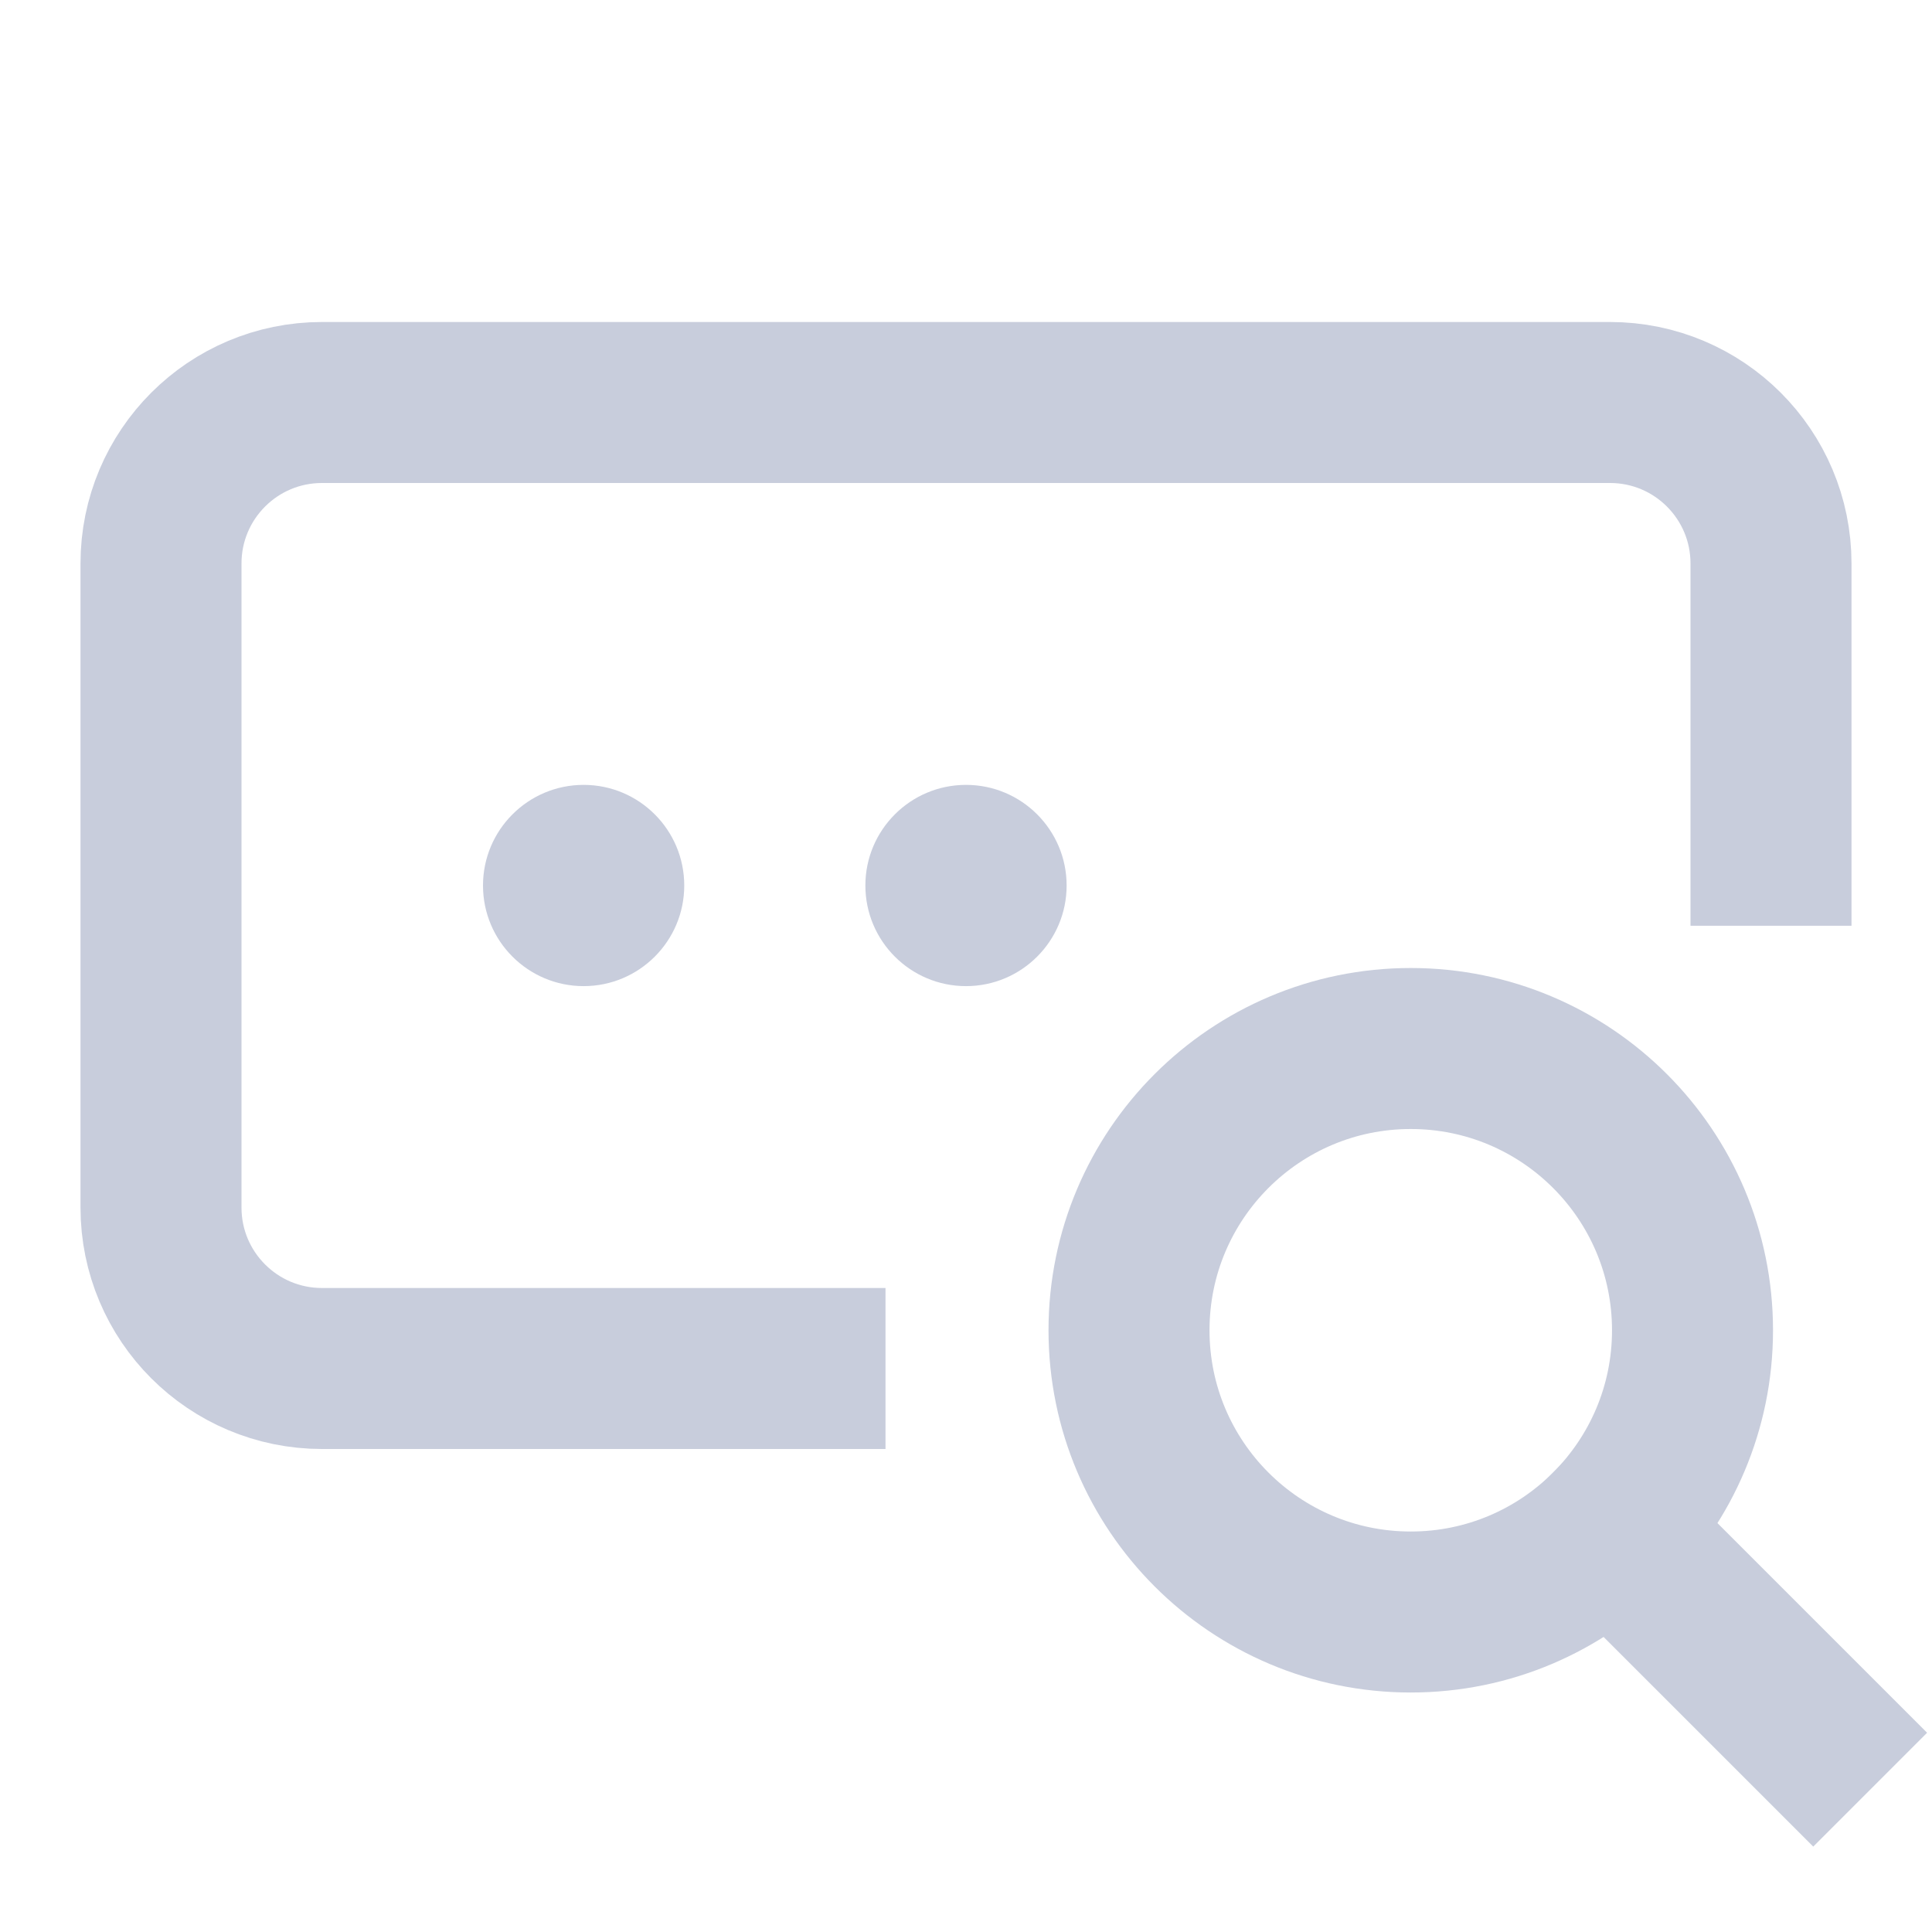
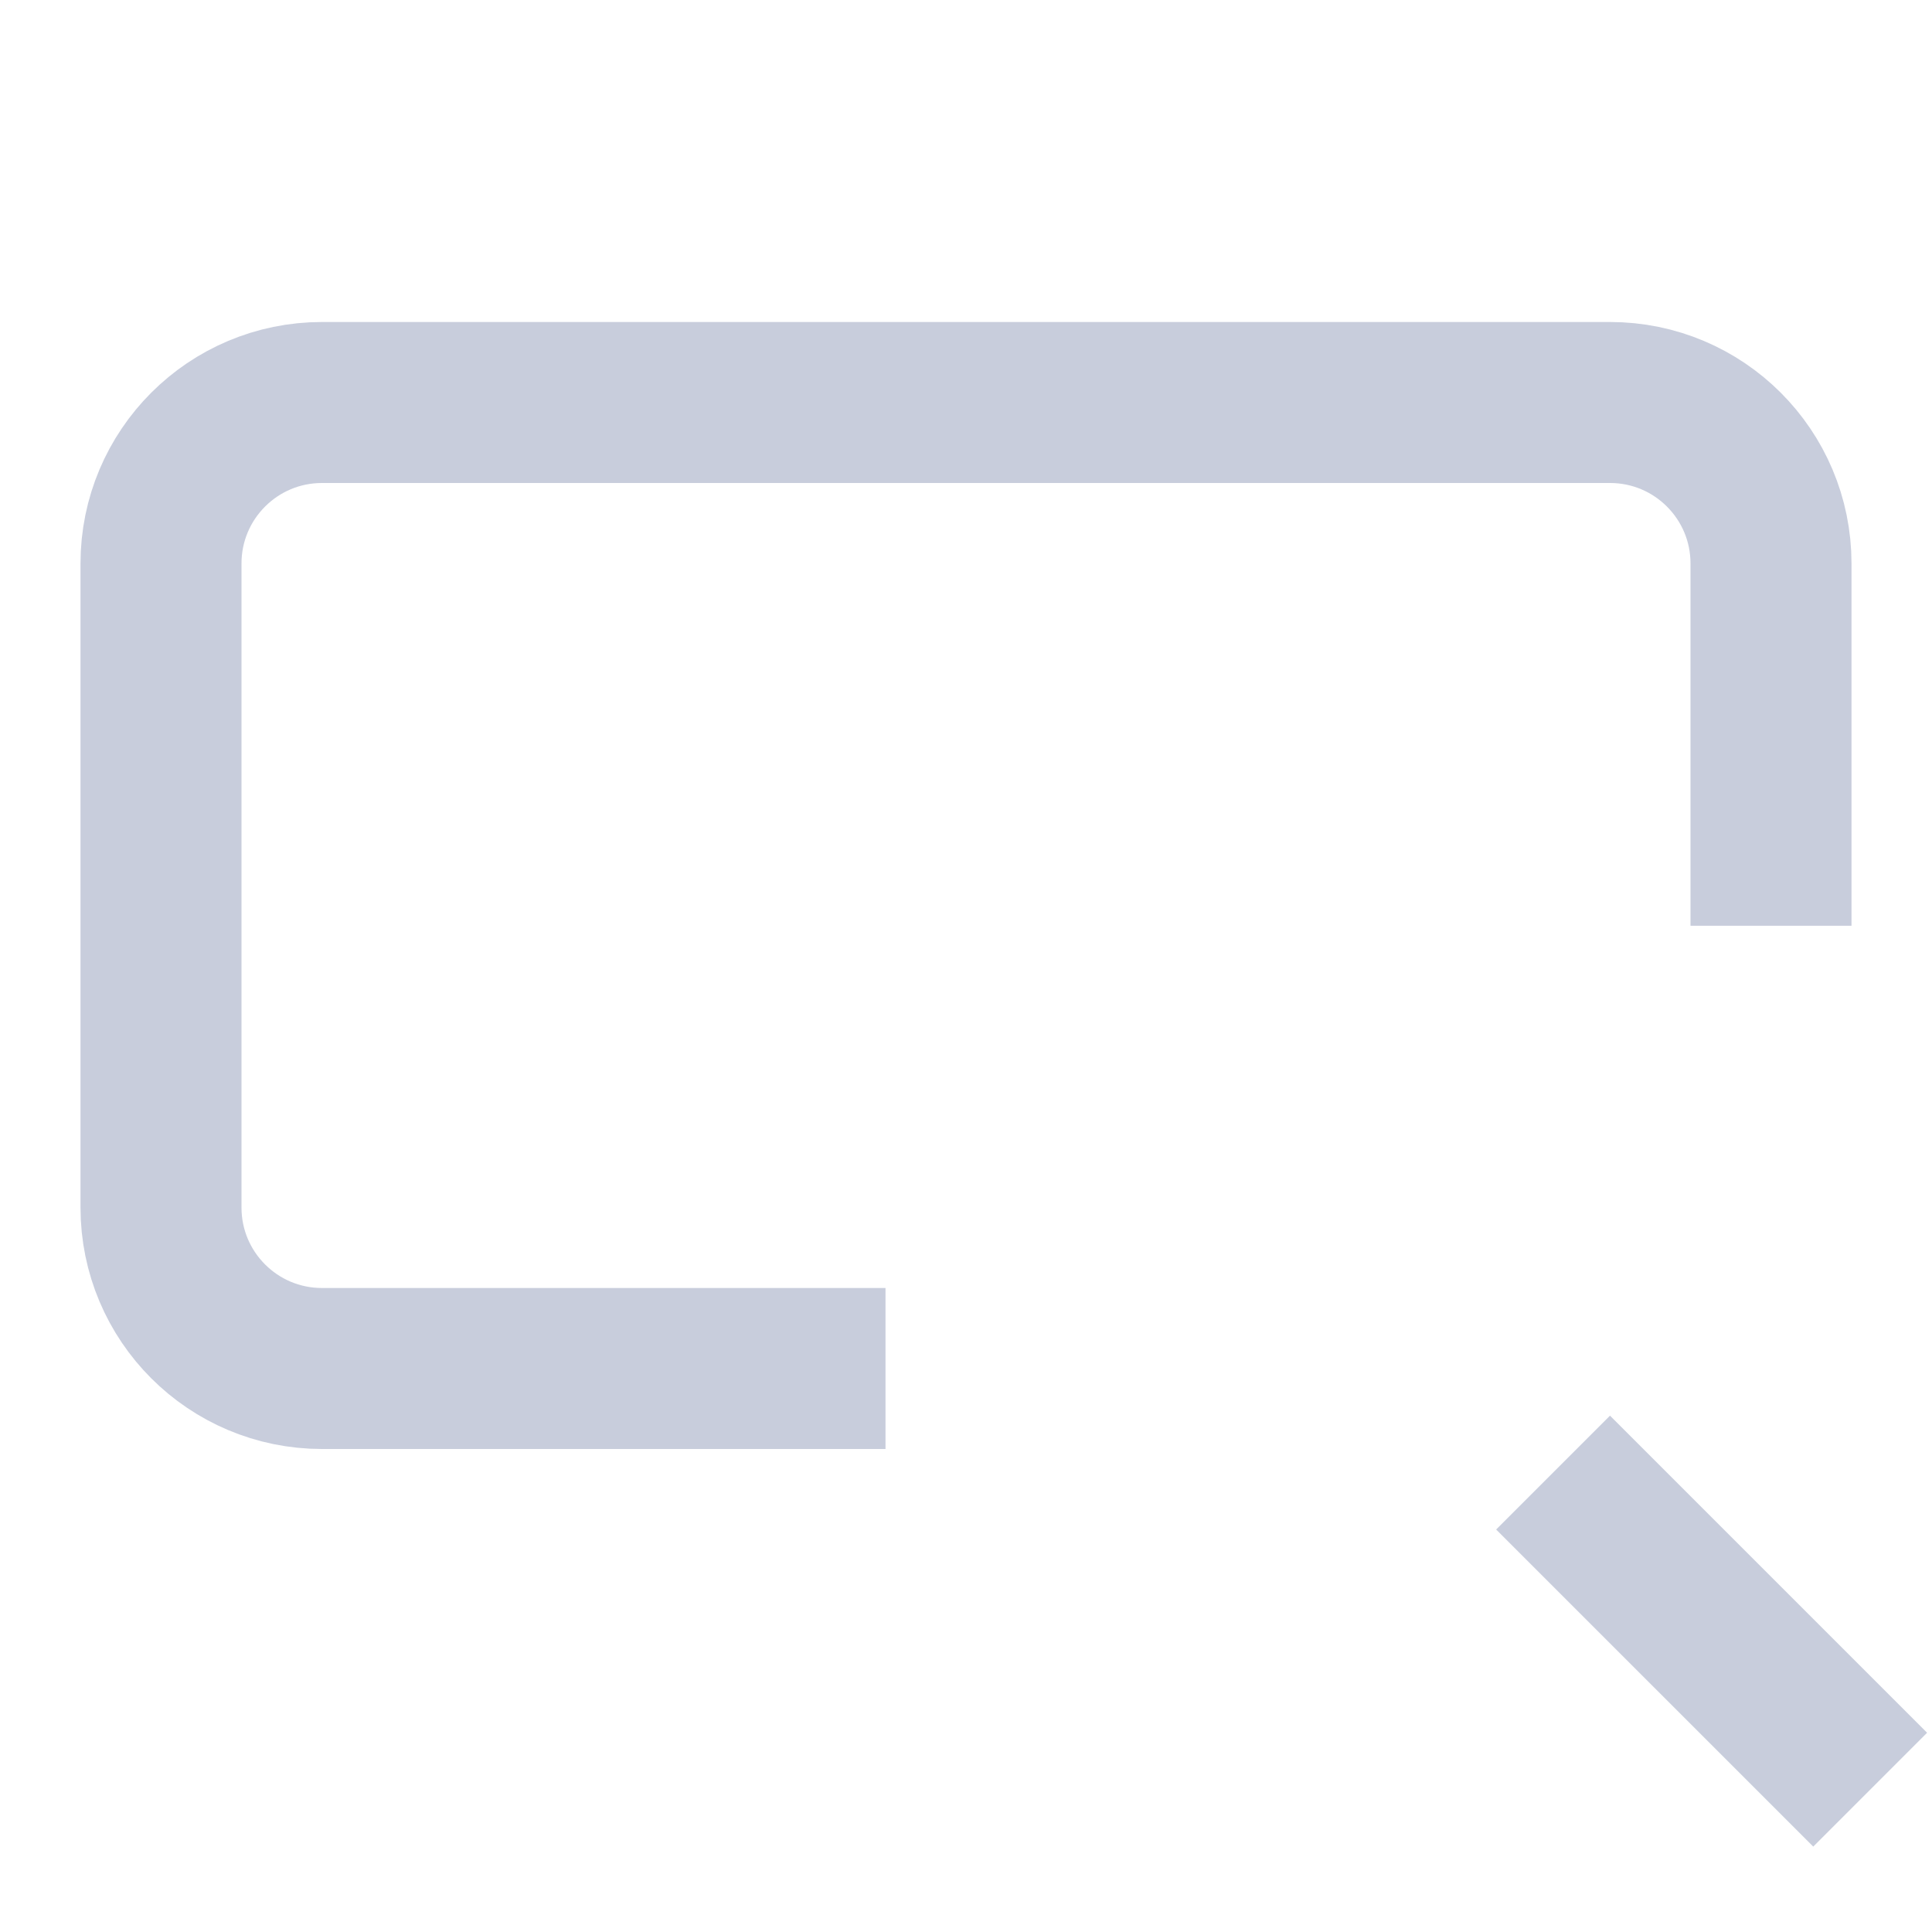
<svg xmlns="http://www.w3.org/2000/svg" width="24" height="24" viewBox="0 0 24 24" fill="none">
-   <path d="M12 12.25C12.69 12.25 13.25 11.69 13.25 11C13.25 10.31 12.69 9.75 12 9.75C11.31 9.75 10.75 10.31 10.75 11C10.75 11.69 11.31 12.25 12 12.25Z" fill="#C8CDDC" />
-   <path d="M7.25 12.25C7.94 12.25 8.5 11.69 8.5 11C8.5 10.31 7.94 9.75 7.25 9.75C6.56 9.75 6 10.31 6 11C6 11.69 6.56 12.25 7.25 12.25Z" fill="#C8CDDC" />
-   <path d="M17.525 20.025C19.458 20.025 21.025 18.458 21.025 16.525C21.025 14.592 19.458 13.025 17.525 13.025C15.592 13.025 14.025 14.592 14.025 16.525C14.025 18.458 15.592 20.025 17.525 20.025Z" stroke="#C8CDDC" stroke-width="2" stroke-miterlimit="10" stroke-linecap="square" />
  <path d="M22 10.5V7C22 5.895 21.105 5 20 5H4C2.895 5 2 5.895 2 7V15C2 16.105 2.895 17 4 17H10" stroke="#C8CDDC" stroke-width="2" stroke-miterlimit="10" stroke-linecap="square" />
  <path d="M22.525 21.525L20 19" stroke="#C8CDDC" stroke-width="2" stroke-miterlimit="10" stroke-linecap="square" />
</svg>